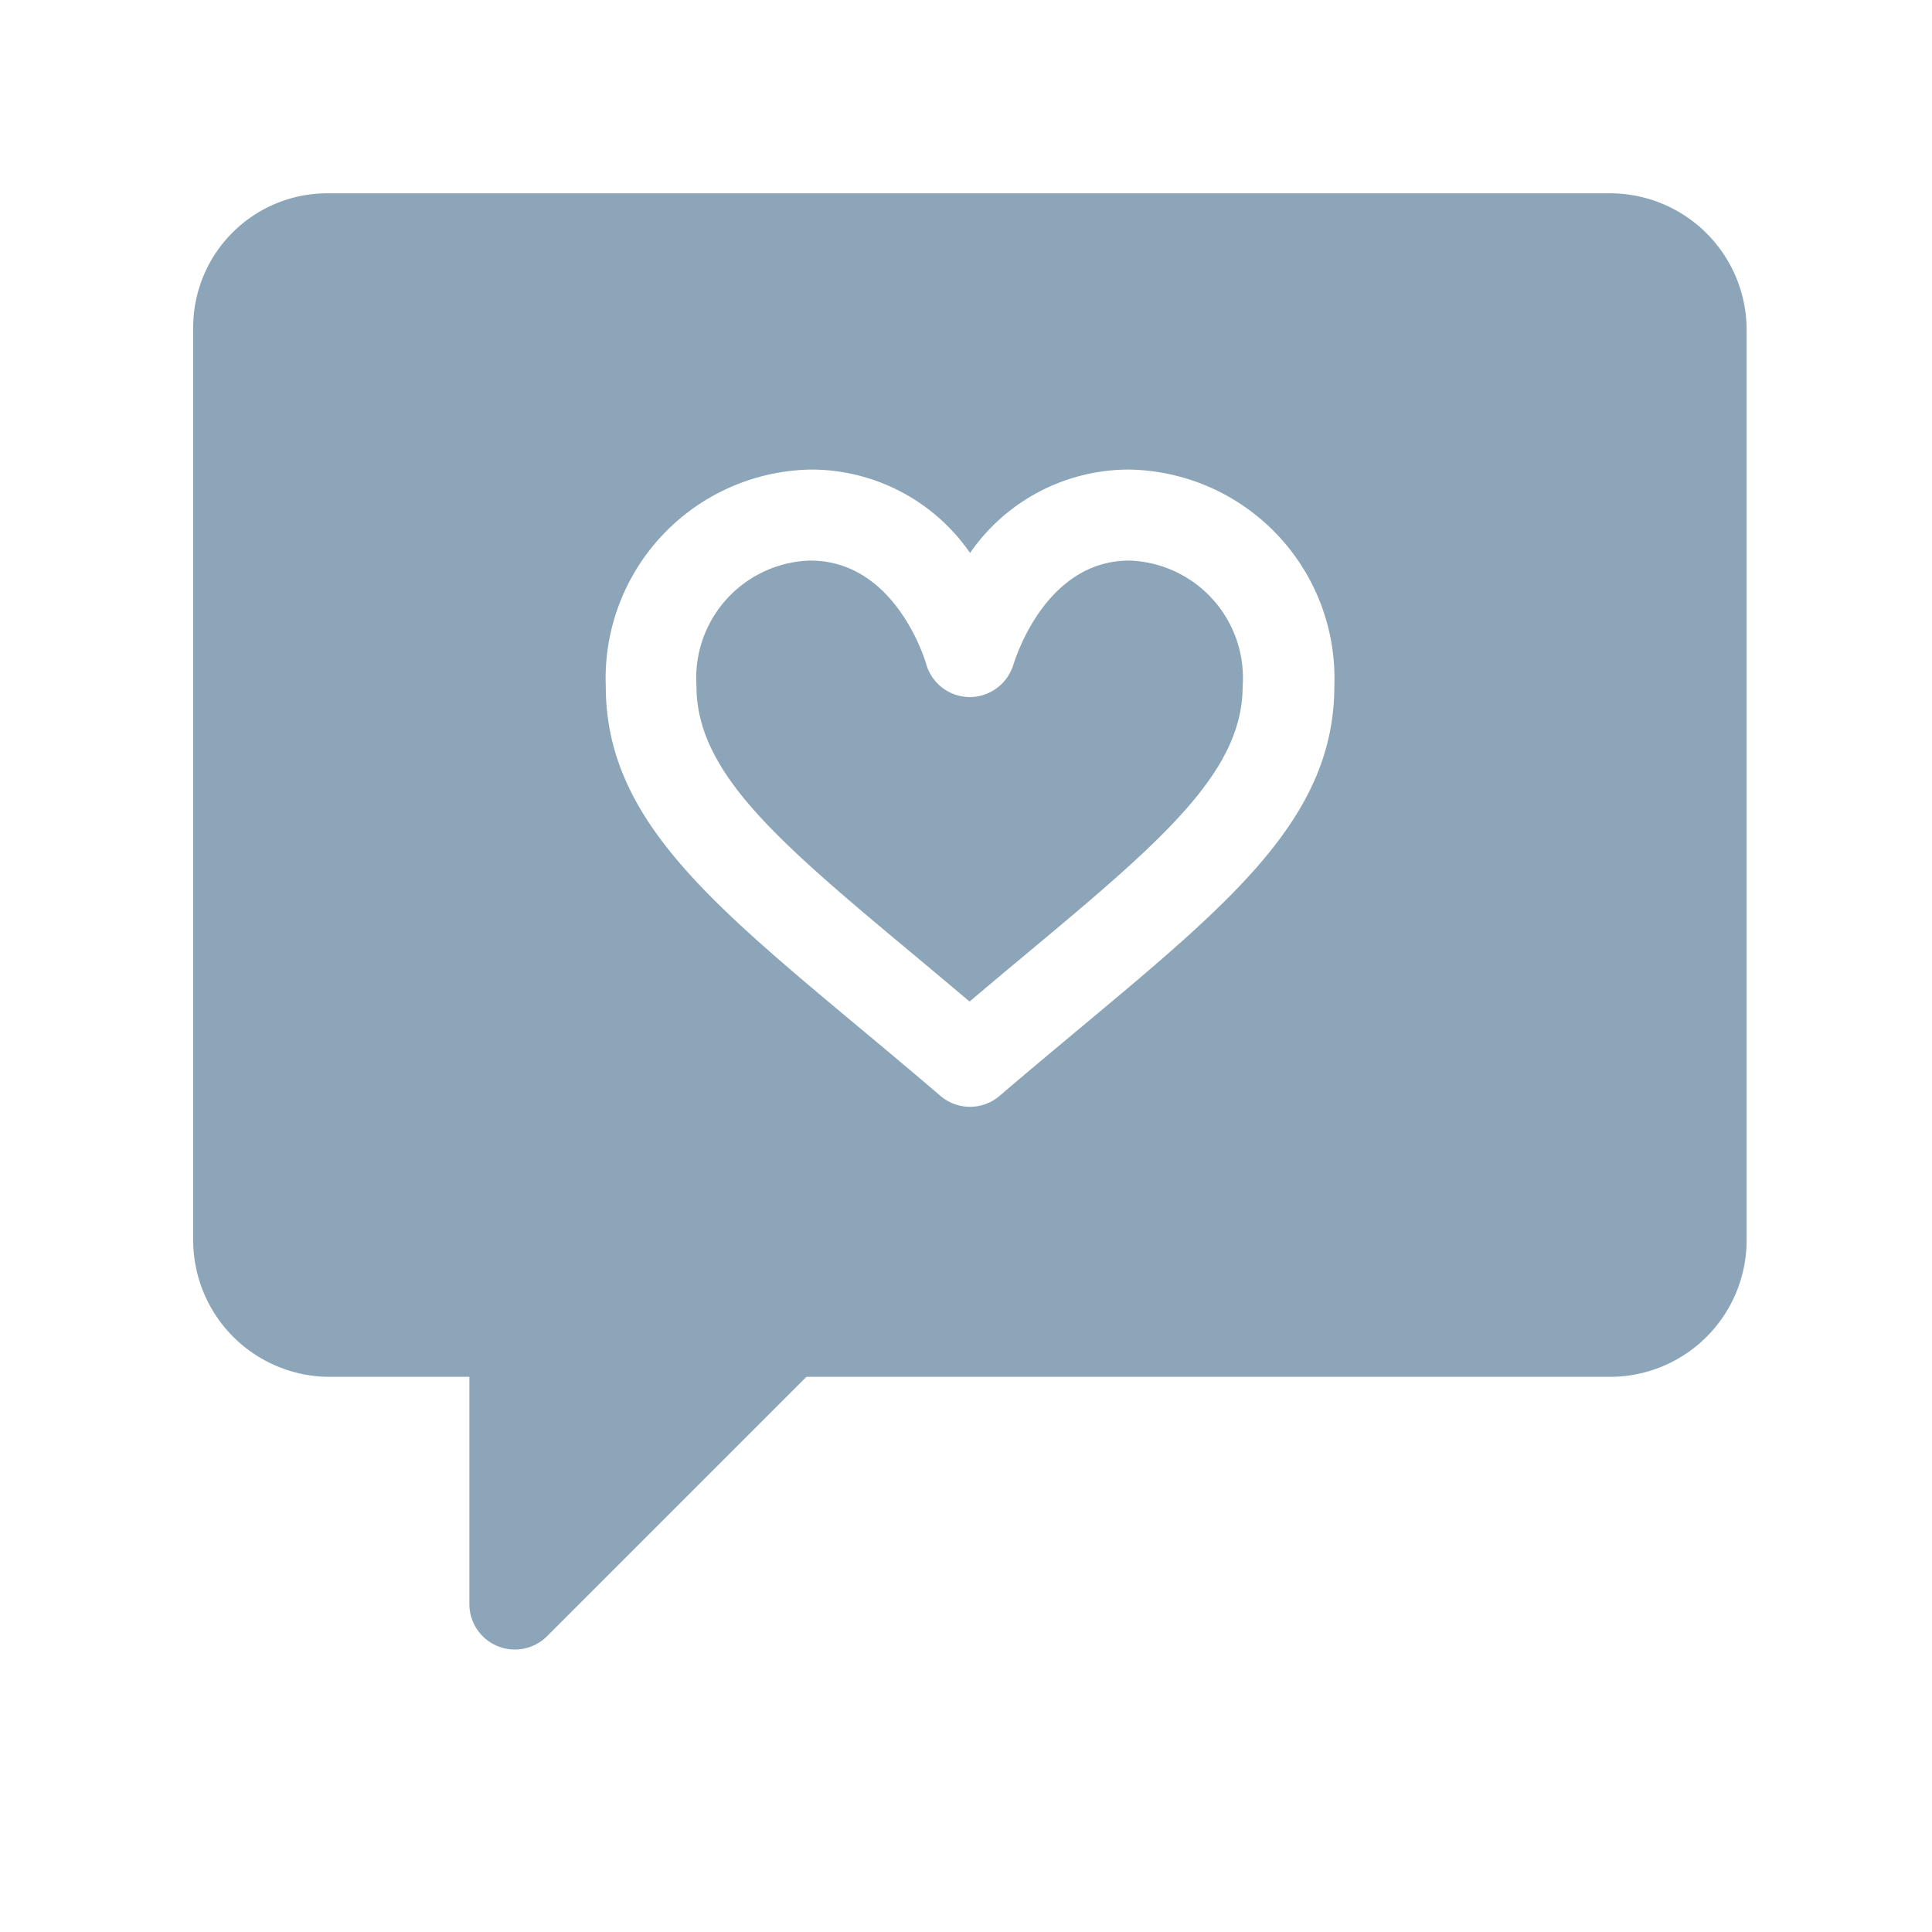
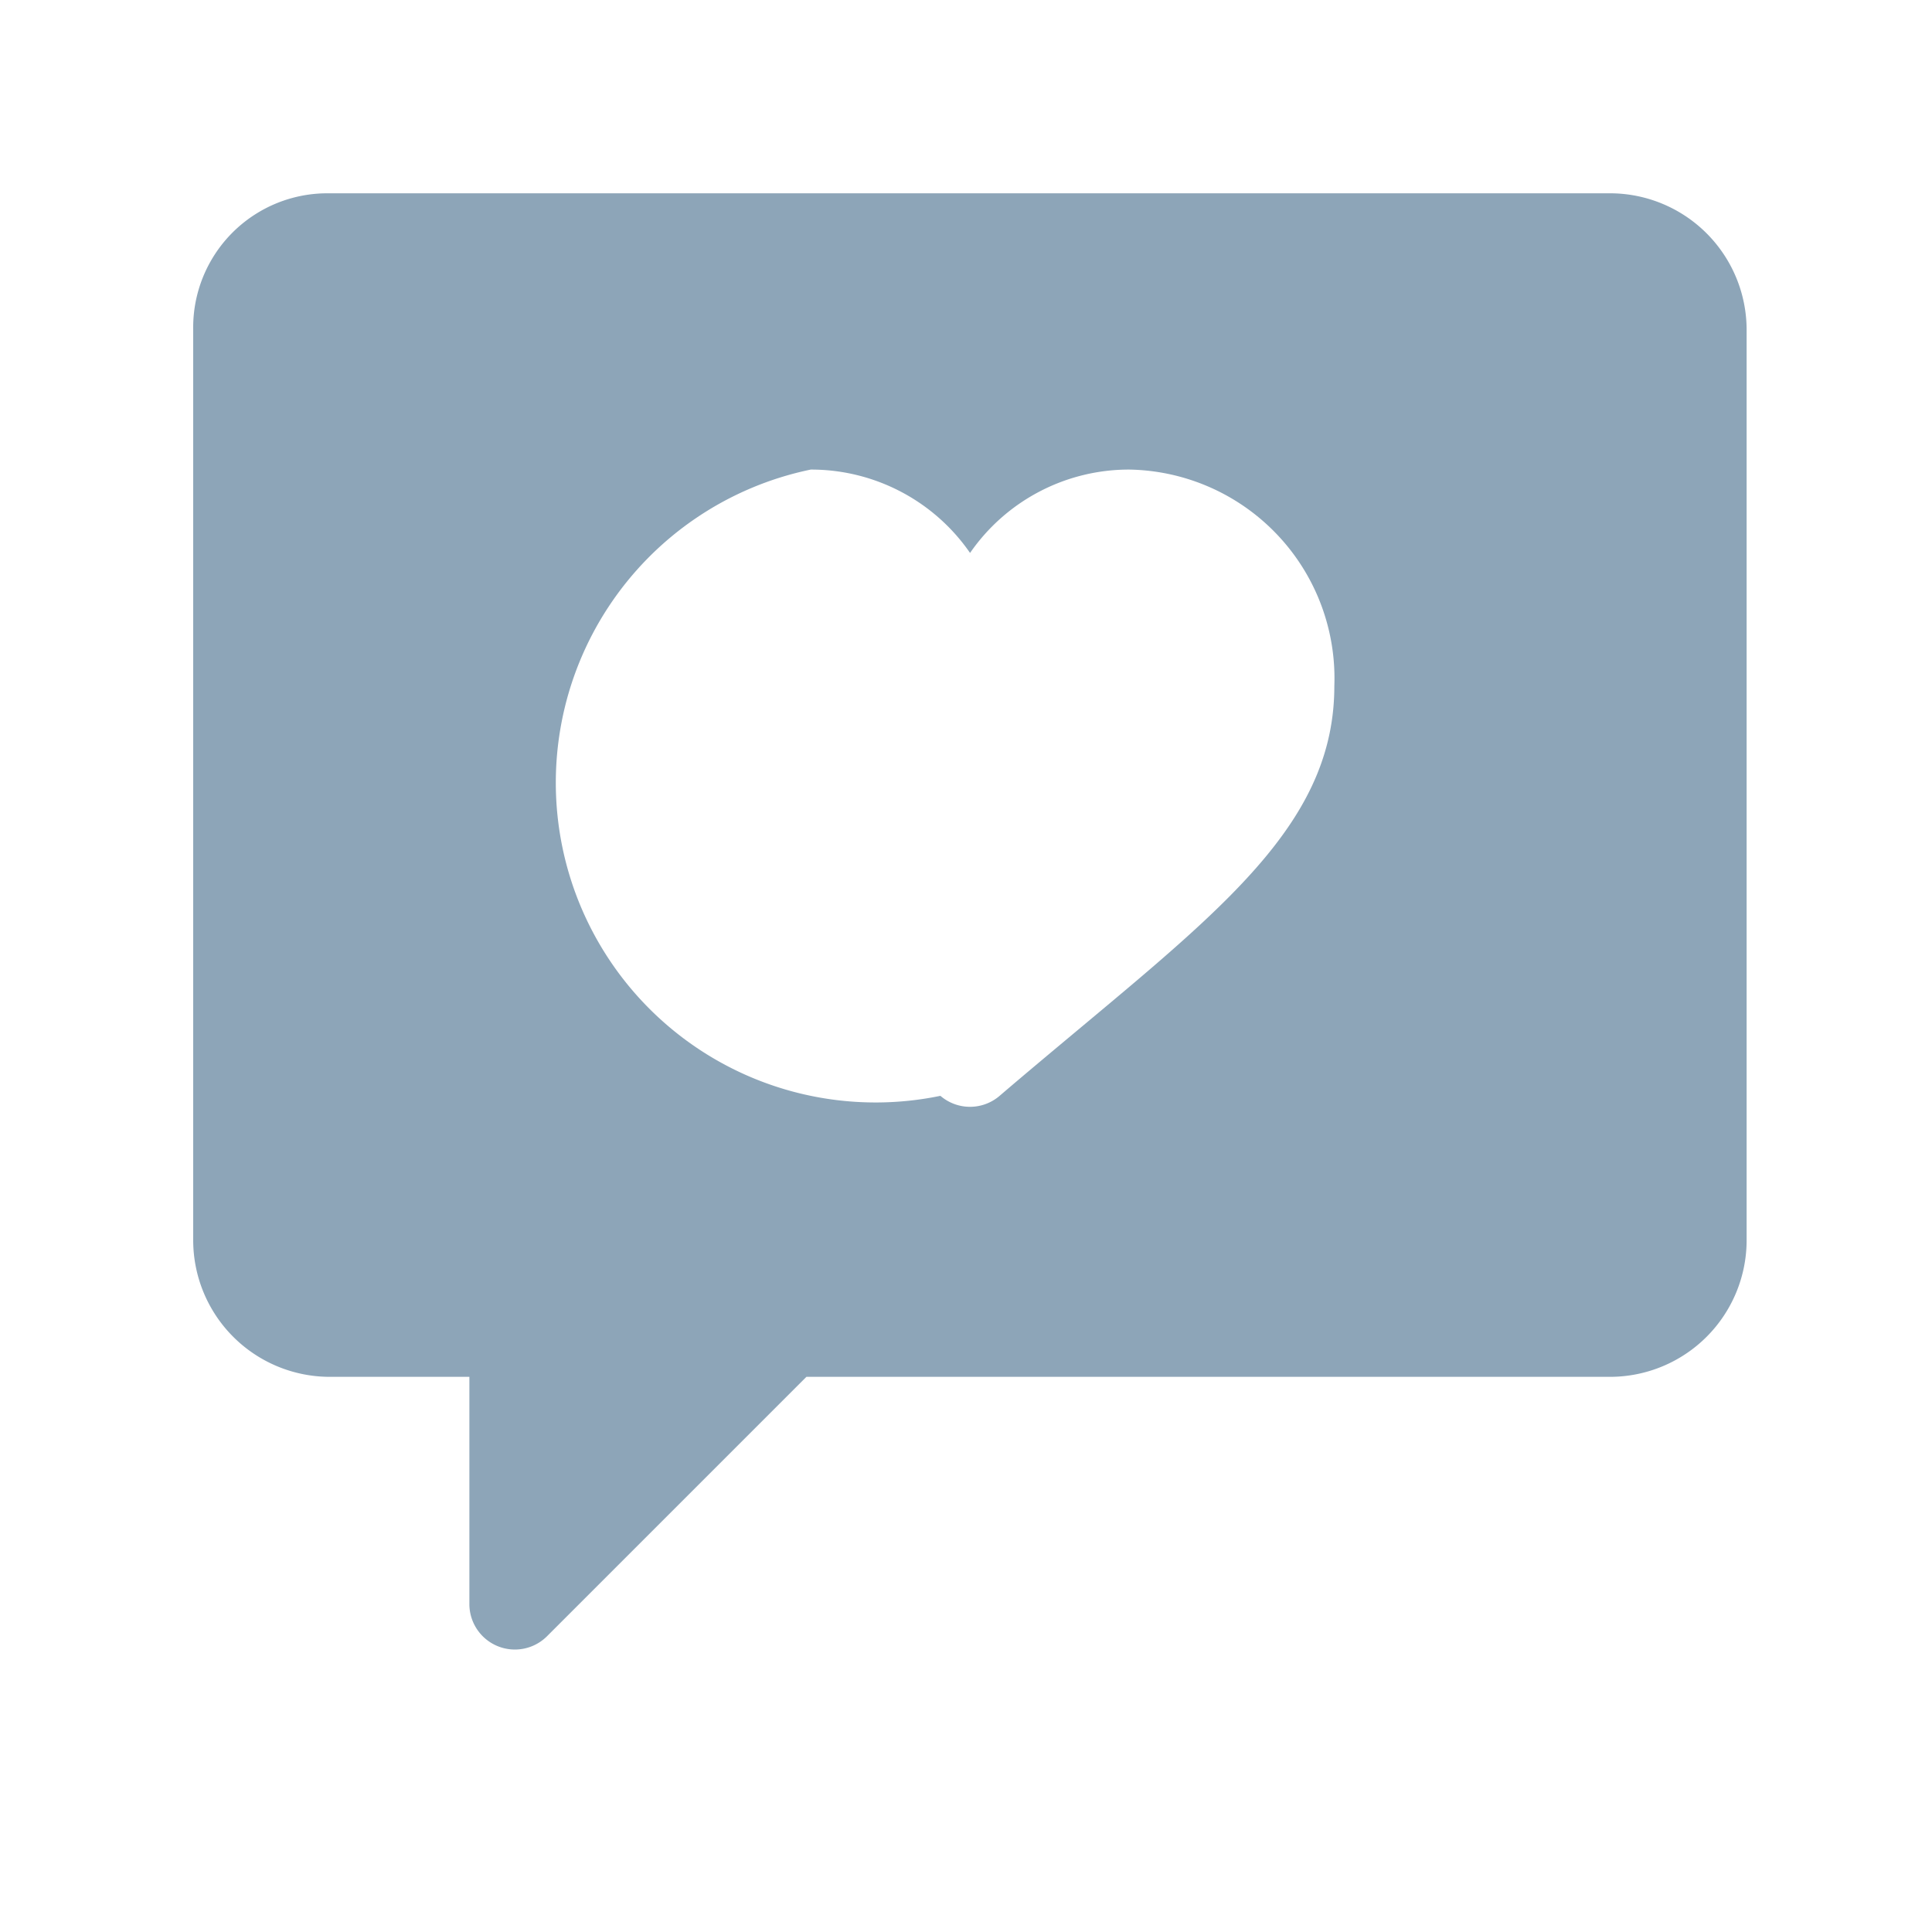
<svg xmlns="http://www.w3.org/2000/svg" width="20" height="20" viewBox="0 0 20 20">
  <defs>
    <style>.a{fill:none;}.b{fill:#8da5b8;}</style>
  </defs>
  <g transform="translate(0.924 -12.999)">
    <rect class="a" width="20" height="20" transform="translate(-0.924 12.999)" />
    <g transform="translate(1.076 -1)">
-       <path class="b" d="M14.671,16H1.382A1.389,1.389,0,0,0,0,17.413v9.425a1.415,1.415,0,0,0,1.414,1.414H2.859v2.356a.471.471,0,0,0,.8.333l2.689-2.689h8.319a1.415,1.415,0,0,0,1.414-1.414V17.413A1.415,1.415,0,0,0,14.671,16ZM9.2,24.626c-.268.224-.553.461-.852.717a.47.47,0,0,1-.613,0c-.3-.256-.584-.494-.852-.717-1.573-1.313-2.612-2.18-2.612-3.524A2.161,2.161,0,0,1,6.393,18.86a2,2,0,0,1,1.649.863,2,2,0,0,1,1.649-.863A2.161,2.161,0,0,1,11.813,21.1C11.813,22.446,10.773,23.313,9.2,24.626Z" />
-       <path class="b" d="M170.478,137.068c-.875,0-1.184,1.028-1.2,1.072a.473.473,0,0,1-.453.341h0a.471.471,0,0,1-.451-.341c-.012-.044-.321-1.072-1.2-1.072a1.216,1.216,0,0,0-1.178,1.3c0,.9.855,1.618,2.273,2.8q.266.222.554.465.287-.243.554-.465c1.418-1.183,2.273-1.9,2.273-2.8A1.216,1.216,0,0,0,170.478,137.068Z" transform="translate(-160.786 -117.266)" />
+       <path class="b" d="M14.671,16H1.382A1.389,1.389,0,0,0,0,17.413v9.425a1.415,1.415,0,0,0,1.414,1.414H2.859v2.356a.471.471,0,0,0,.8.333l2.689-2.689h8.319a1.415,1.415,0,0,0,1.414-1.414V17.413A1.415,1.415,0,0,0,14.671,16ZM9.2,24.626c-.268.224-.553.461-.852.717a.47.47,0,0,1-.613,0A2.161,2.161,0,0,1,6.393,18.86a2,2,0,0,1,1.649.863,2,2,0,0,1,1.649-.863A2.161,2.161,0,0,1,11.813,21.1C11.813,22.446,10.773,23.313,9.2,24.626Z" />
    </g>
  </g>
</svg>